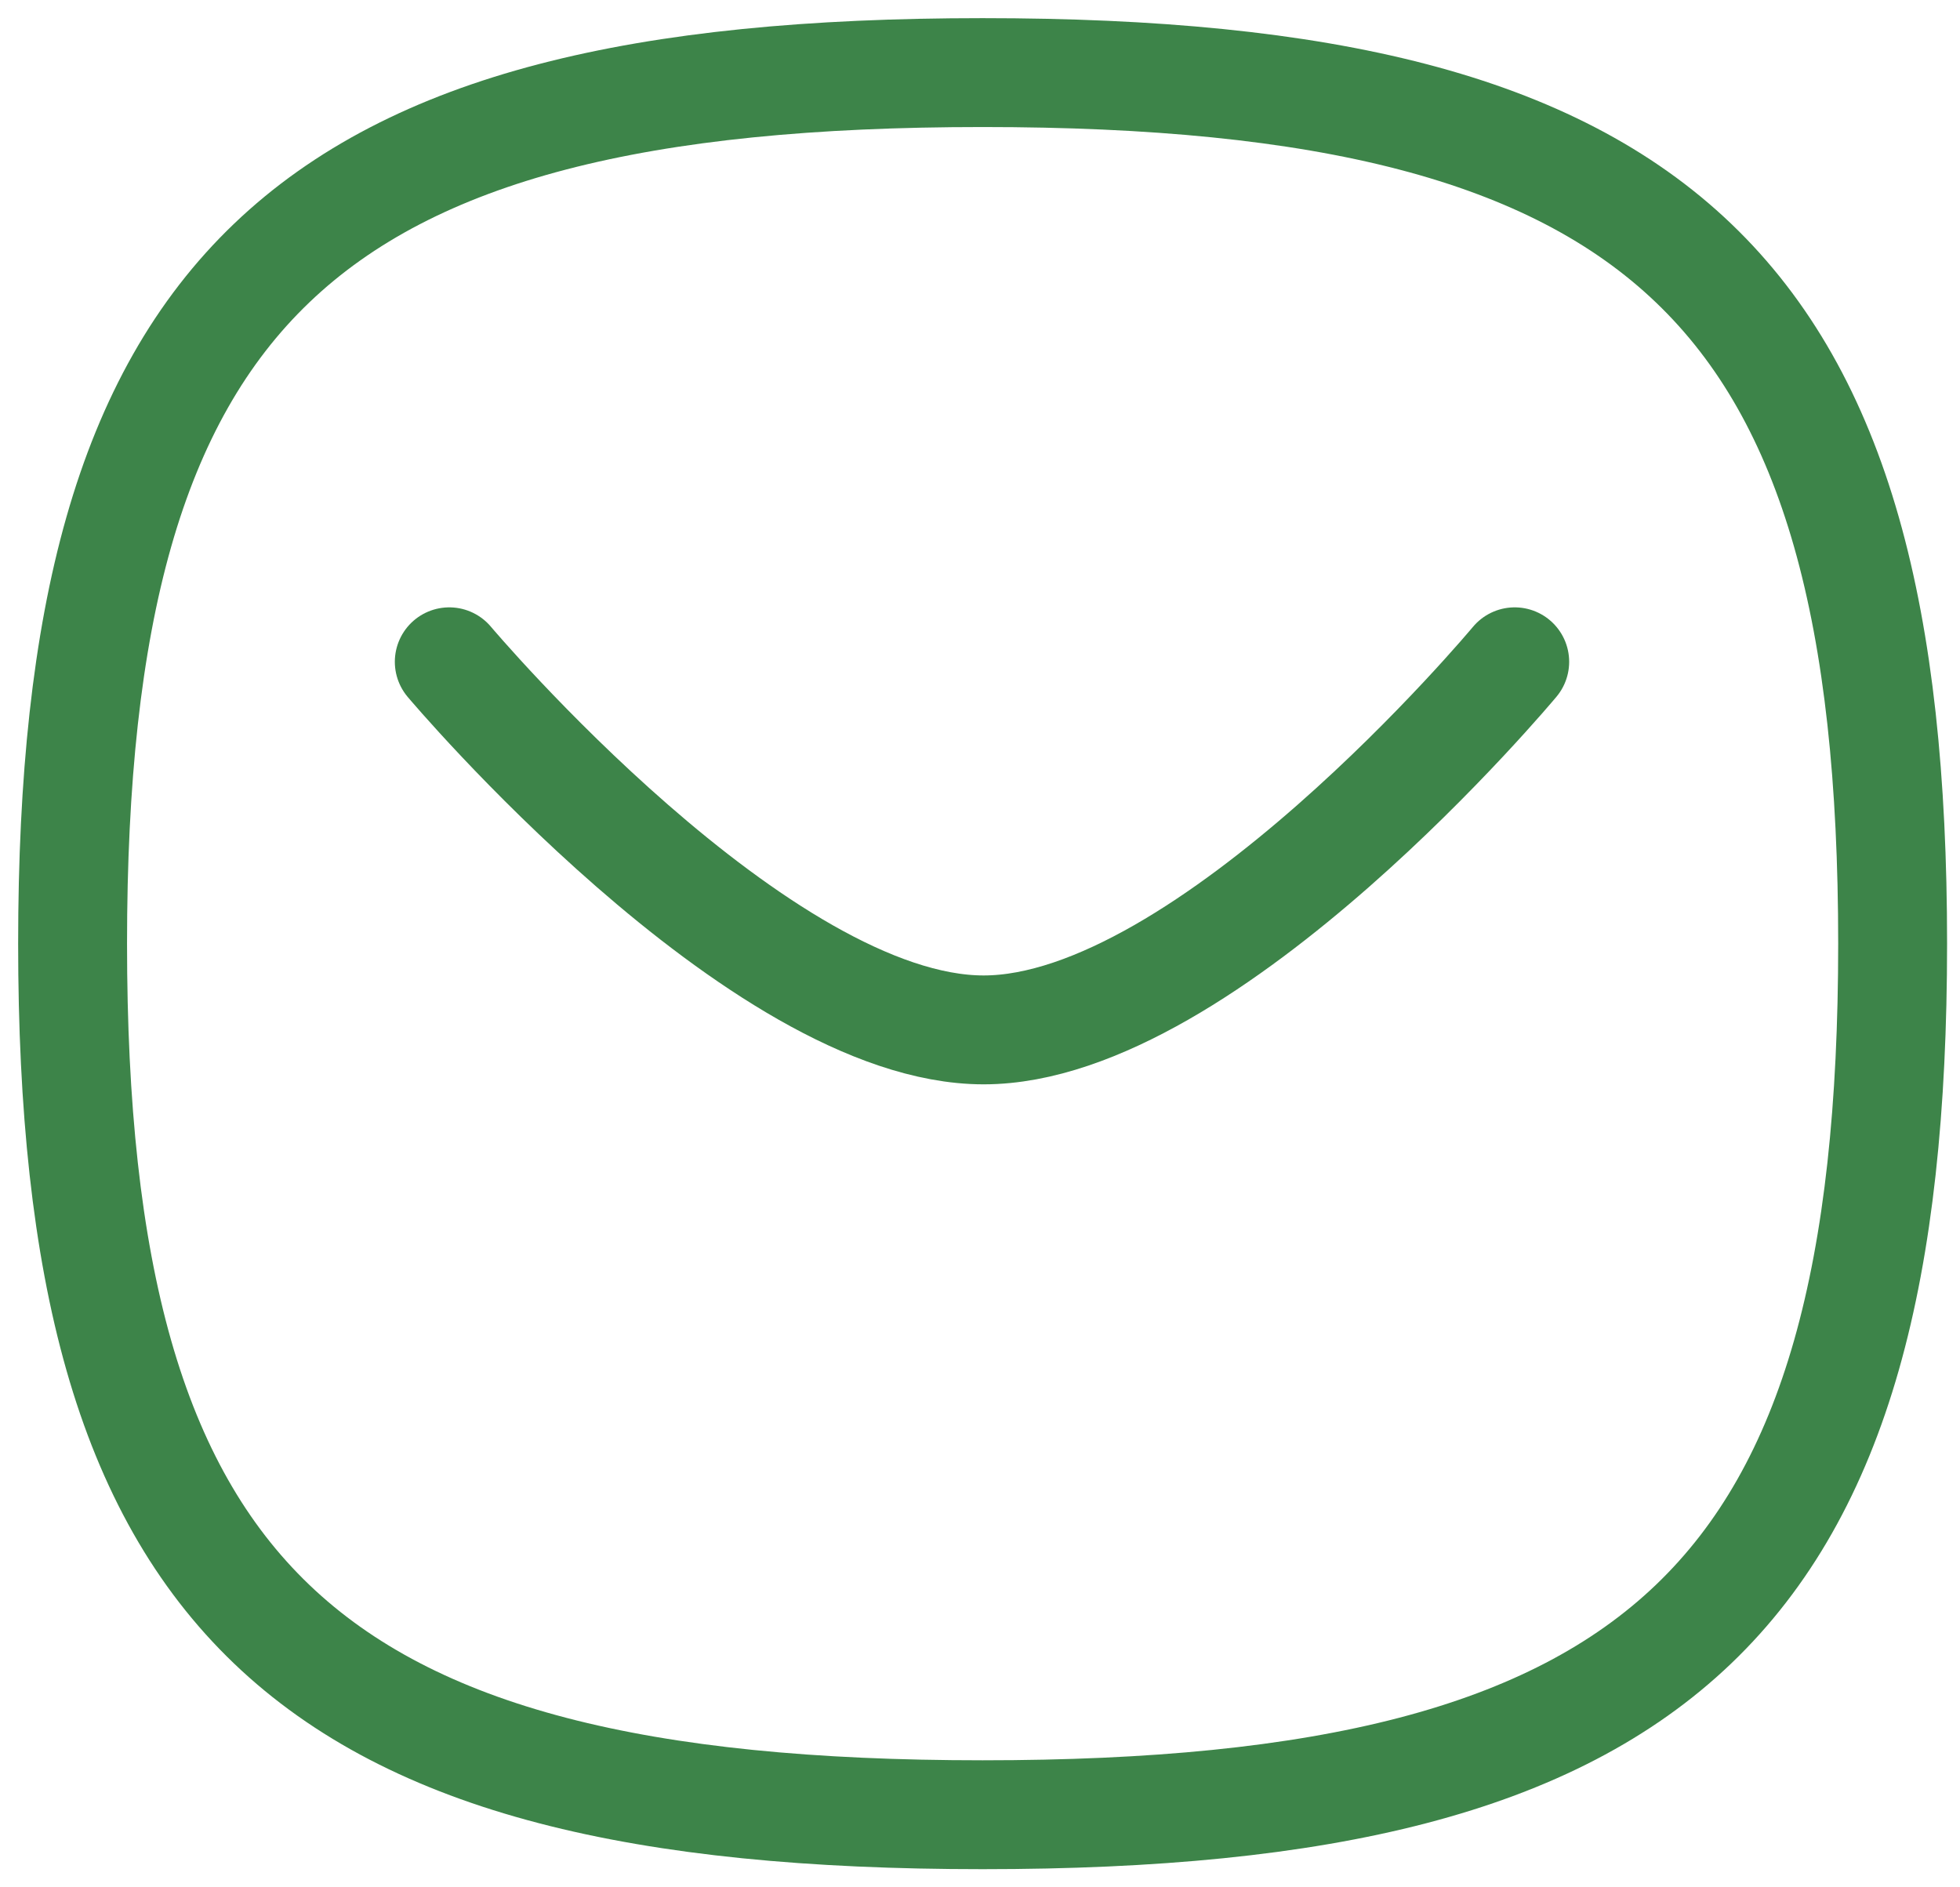
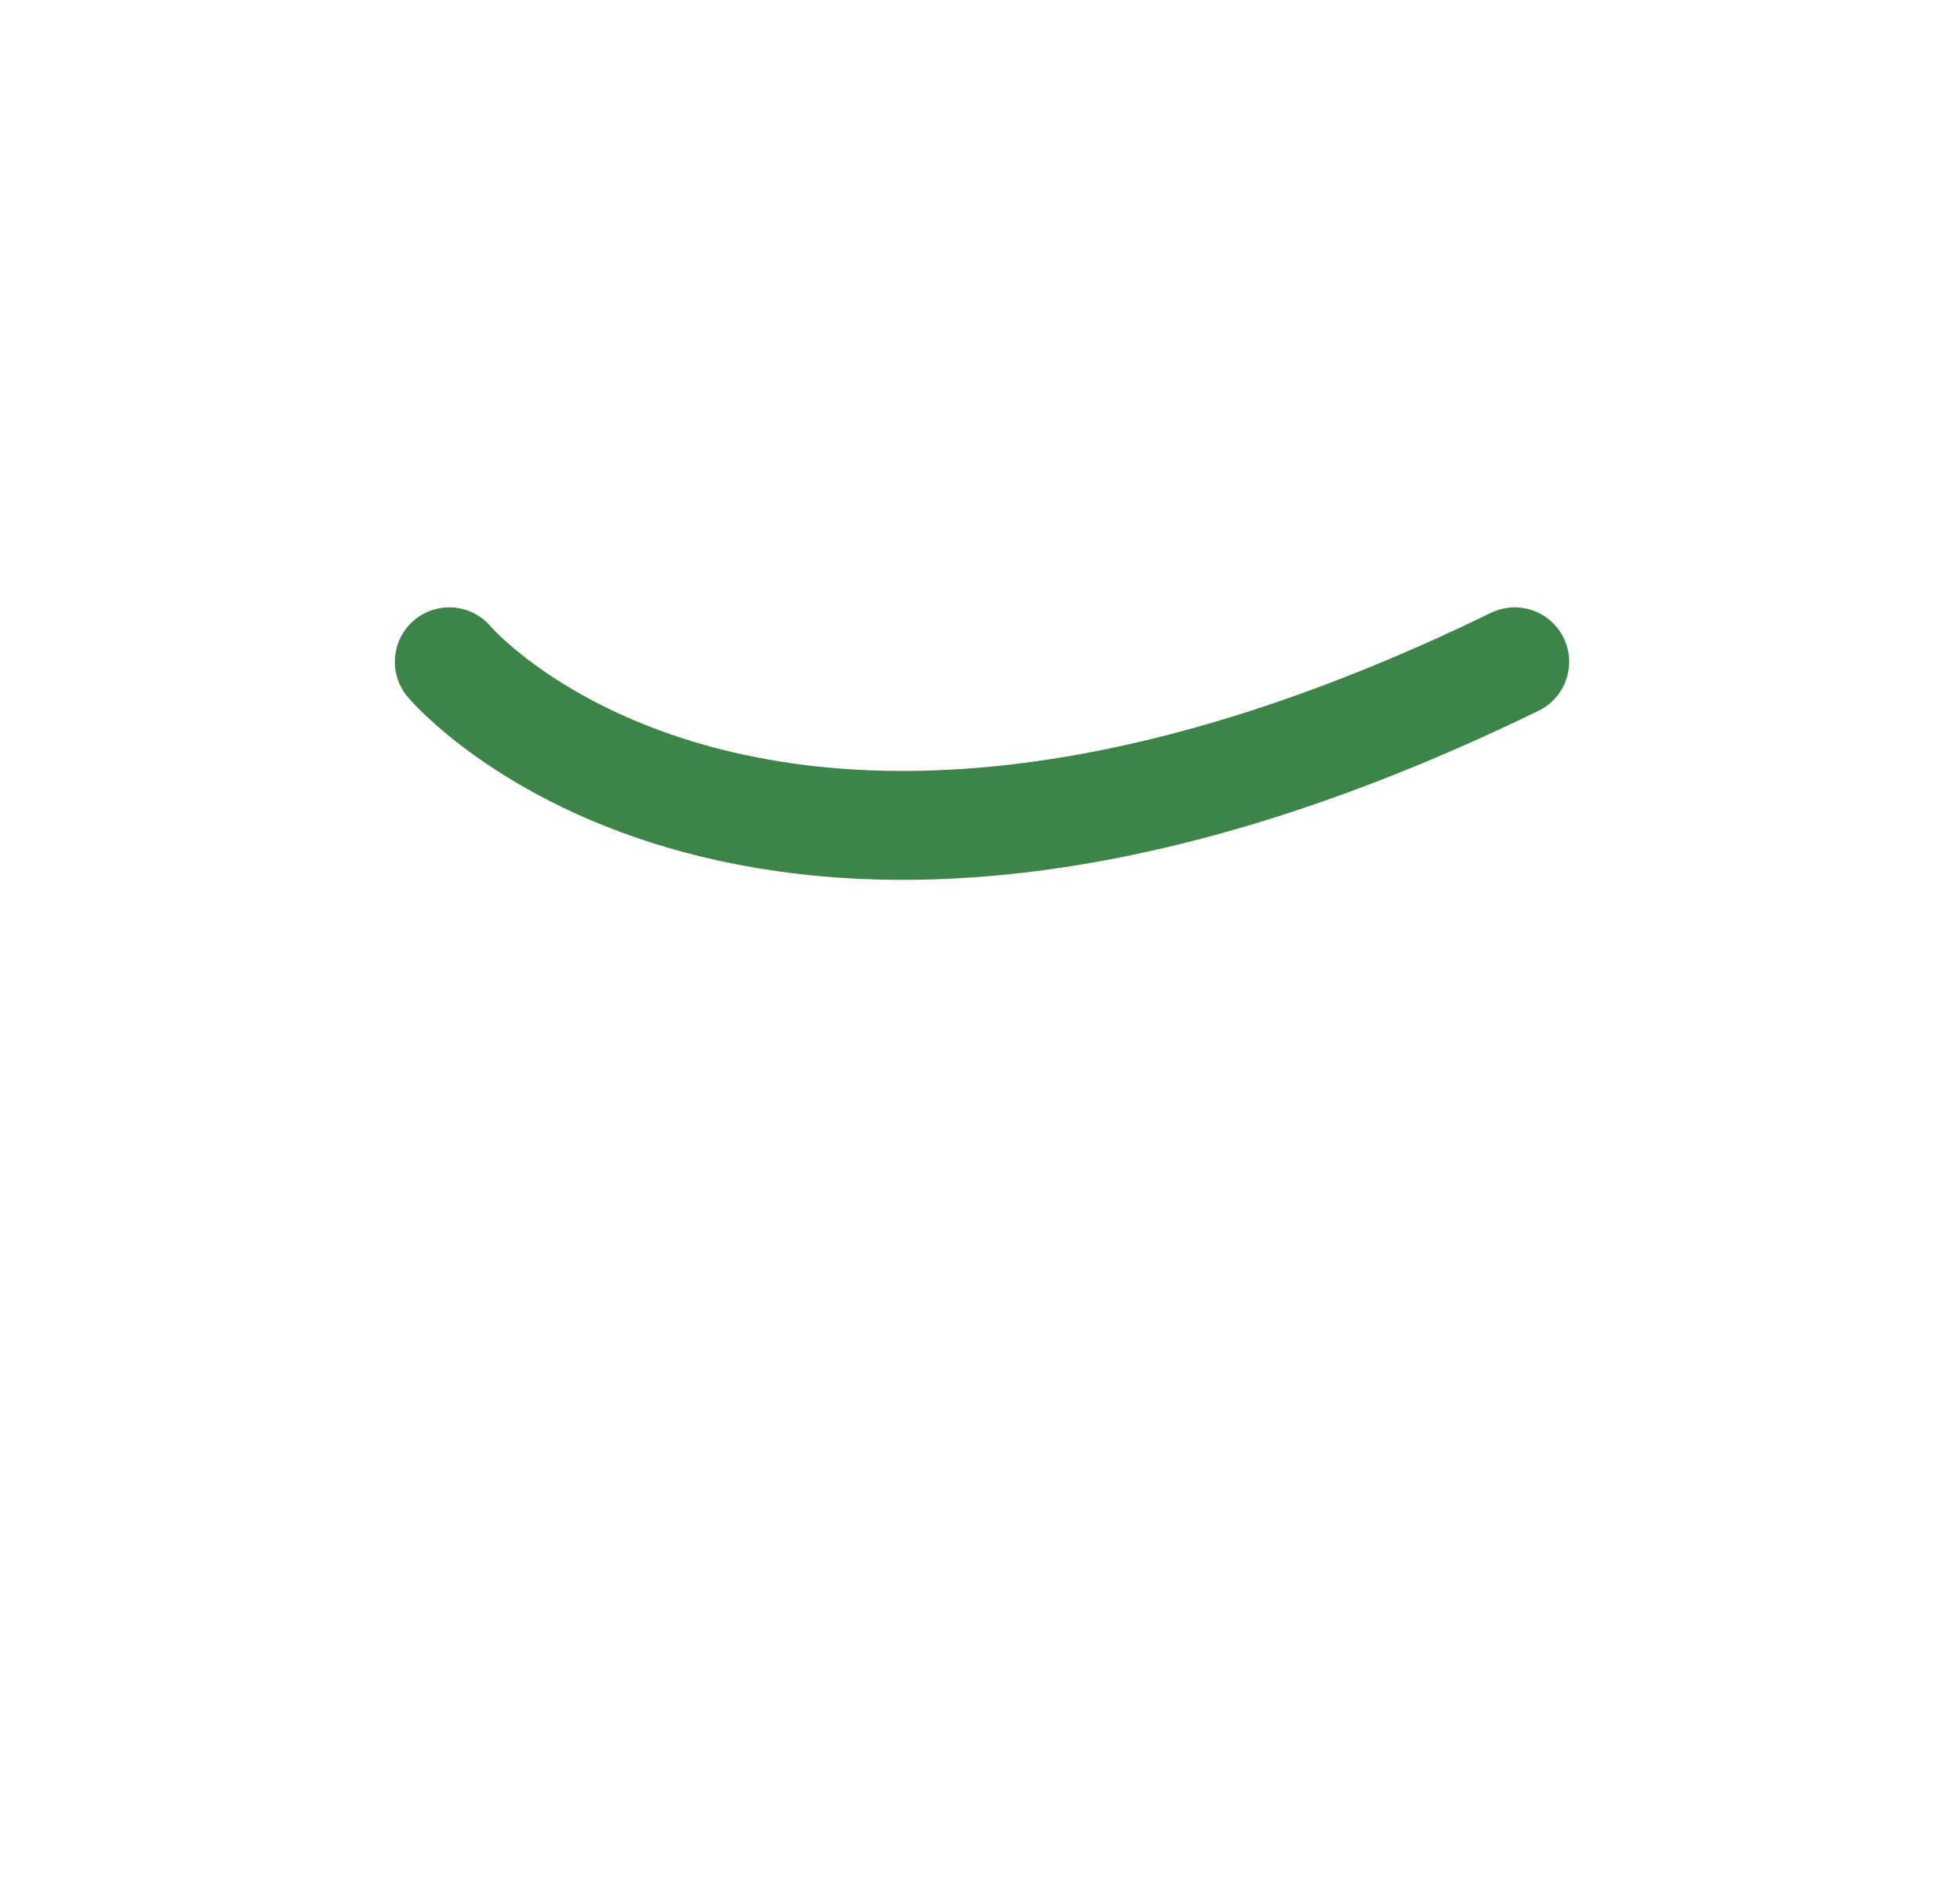
<svg xmlns="http://www.w3.org/2000/svg" width="27" height="26" viewBox="0 0 27 26" fill="none">
-   <path d="M20.866 9.117C20.866 9.117 16.641 14.188 13.55 14.188C10.461 14.188 6.189 9.117 6.189 9.117" stroke="#3D8449" stroke-width="1.5" stroke-linecap="round" stroke-linejoin="round" />
-   <path fill-rule="evenodd" clip-rule="evenodd" d="M1 13C1 3.999 4.134 1 13.536 1C22.938 1 26.072 3.999 26.072 13C26.072 21.999 22.938 25 13.536 25C4.134 25 1 21.999 1 13Z" stroke="#3D8449" stroke-width="1.5" stroke-linecap="round" stroke-linejoin="round" />
+   <path d="M20.866 9.117C10.461 14.188 6.189 9.117 6.189 9.117" stroke="#3D8449" stroke-width="1.5" stroke-linecap="round" stroke-linejoin="round" />
</svg>